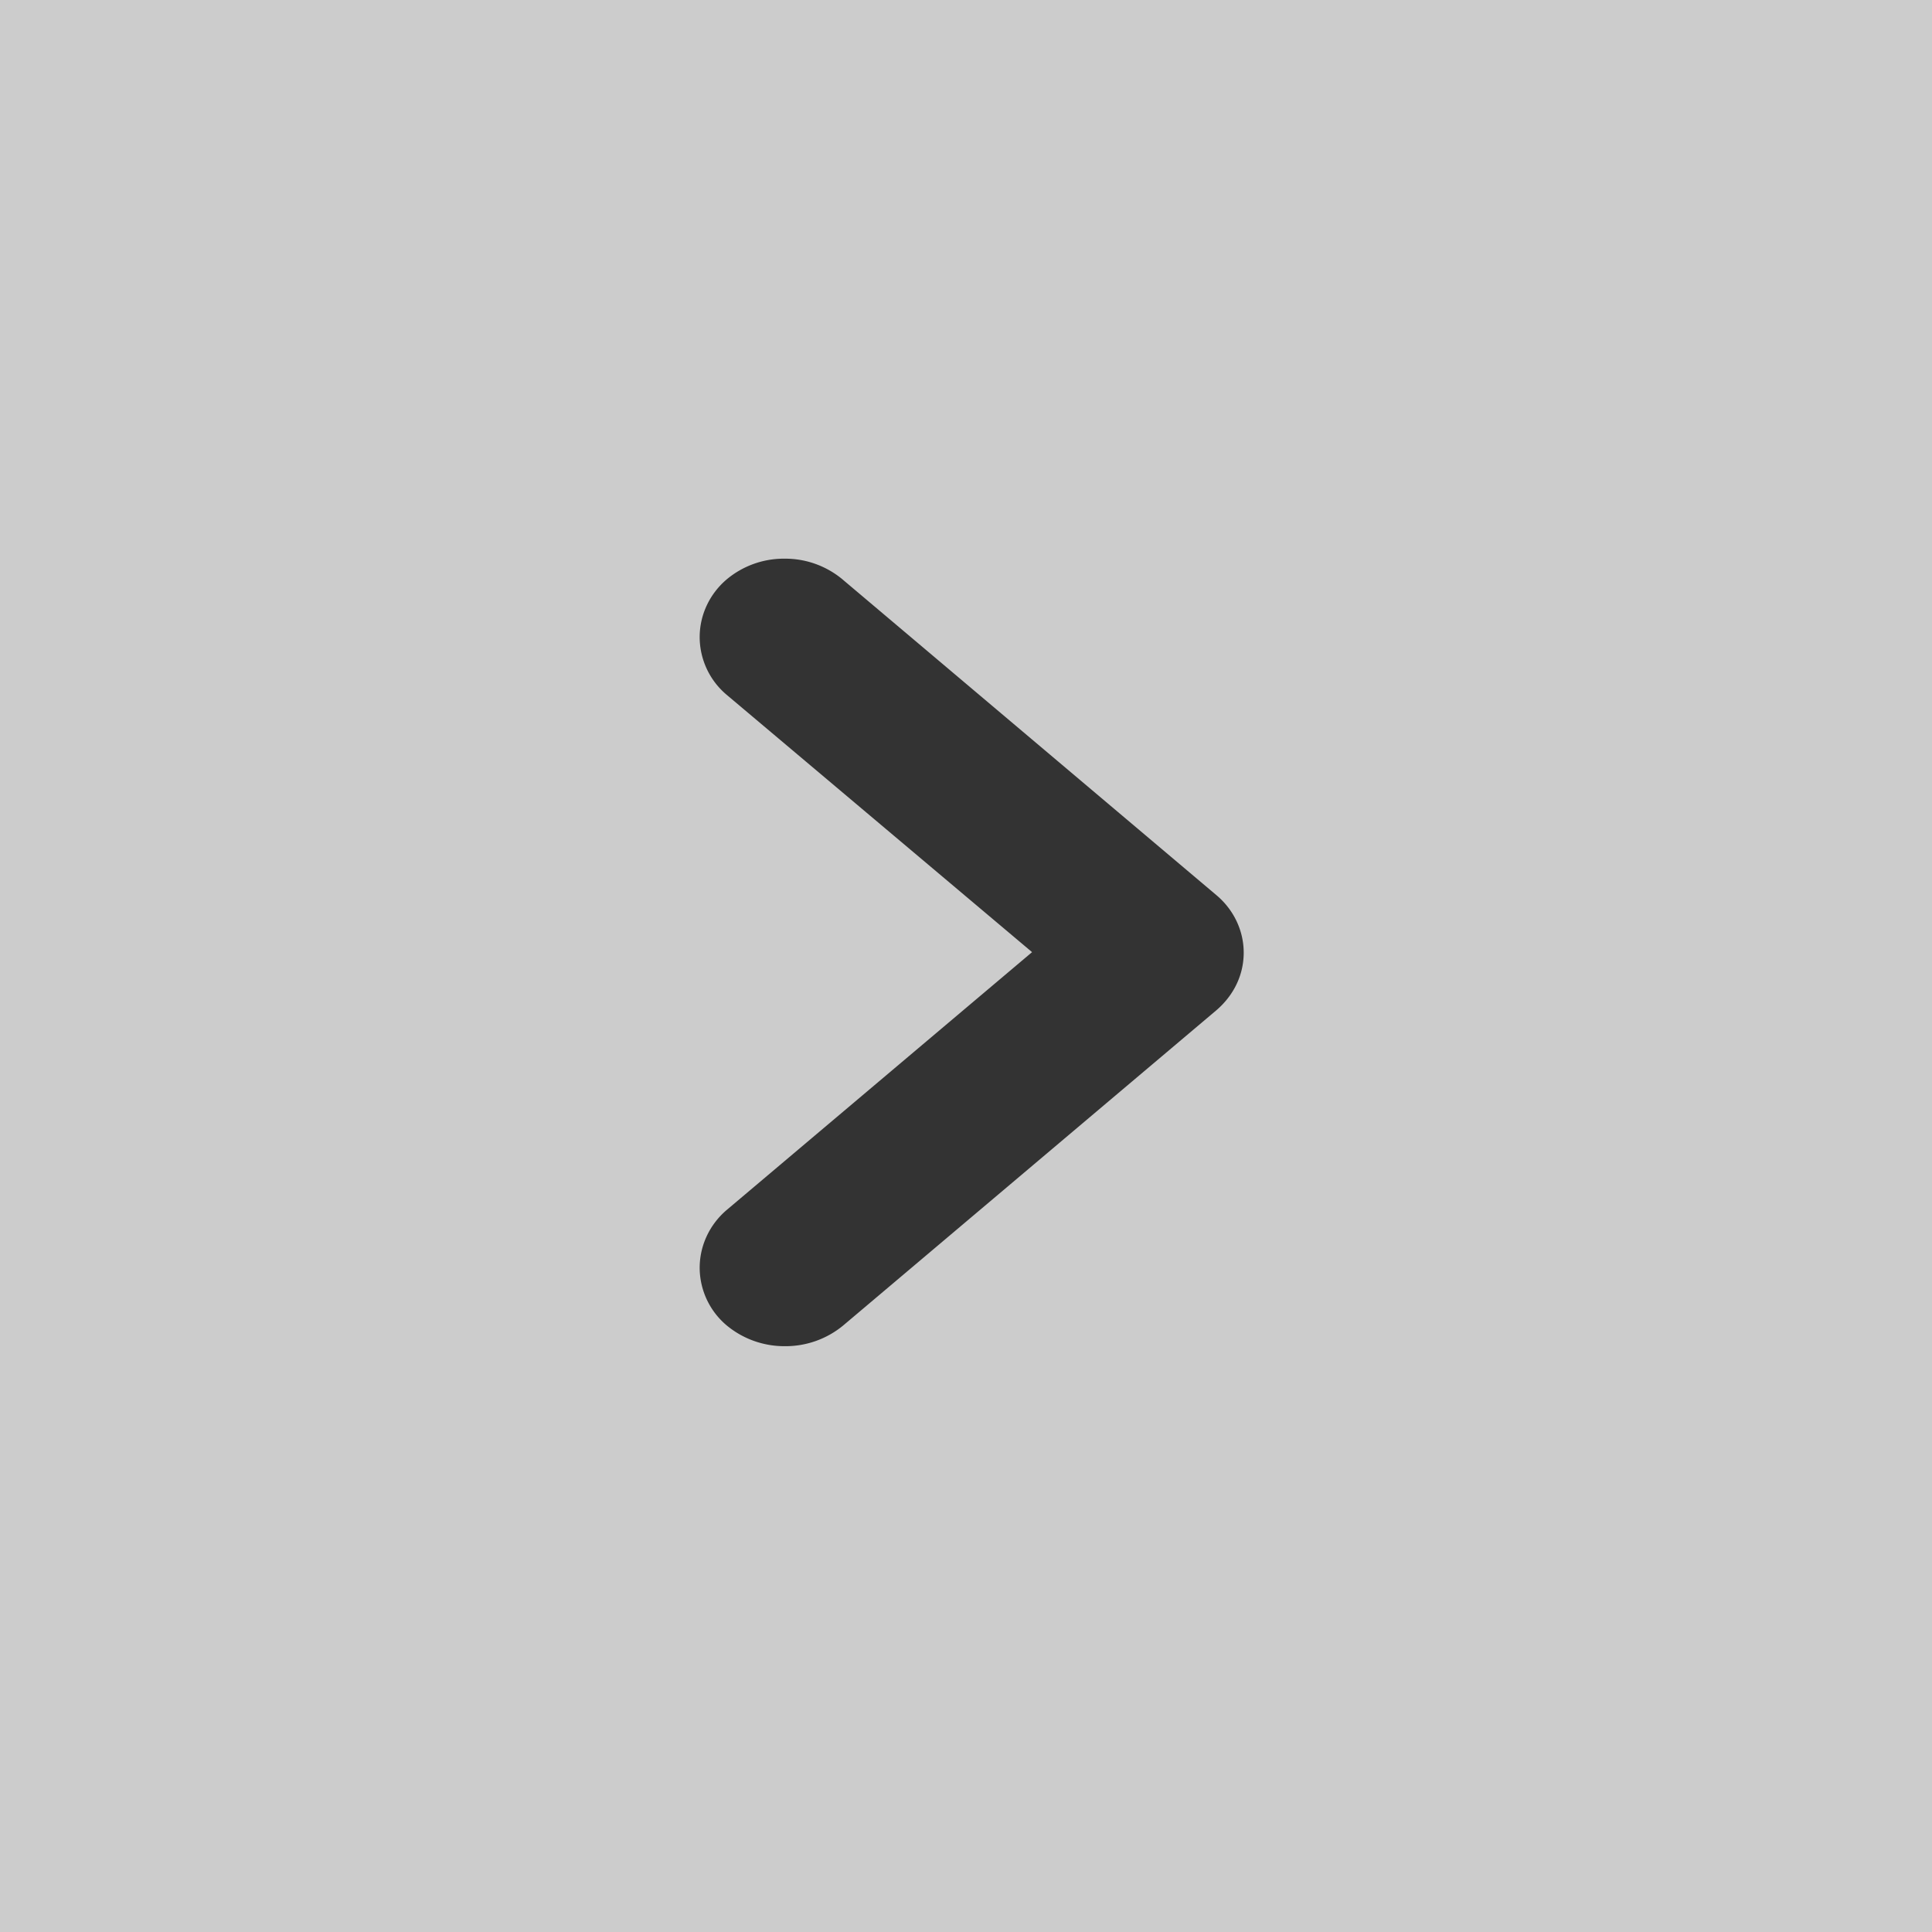
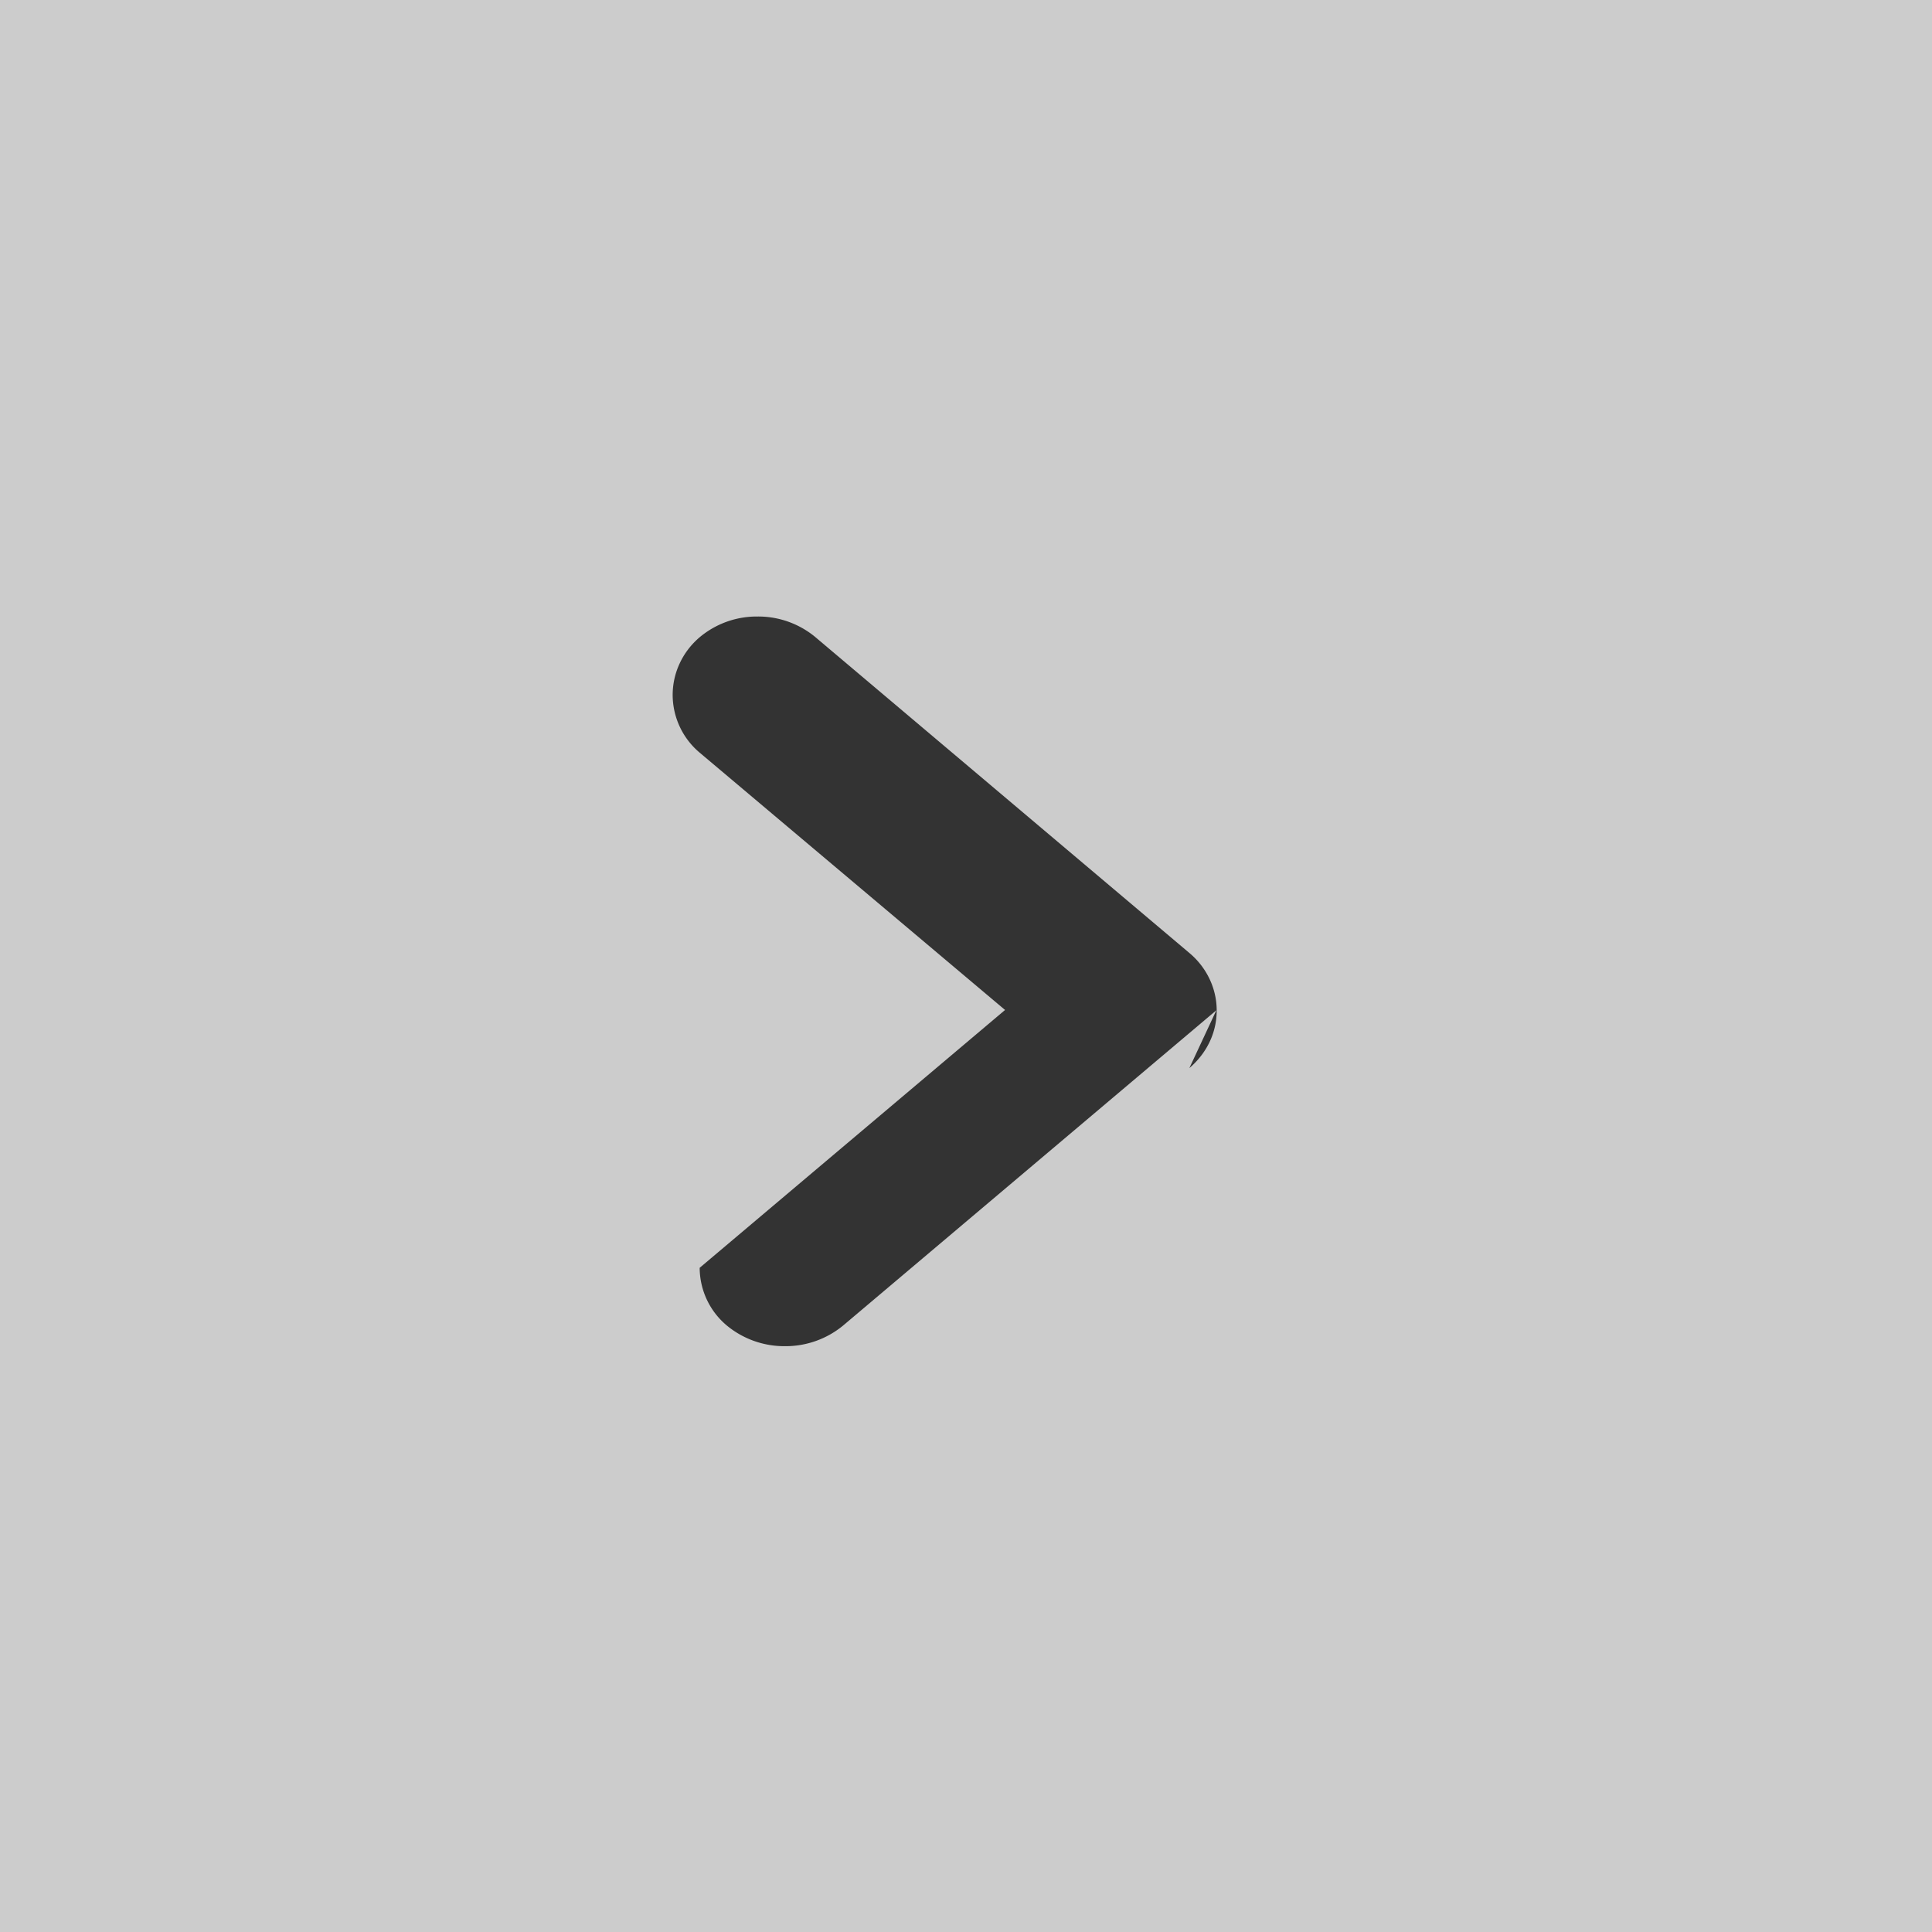
<svg xmlns="http://www.w3.org/2000/svg" width="46" height="46" viewBox="0 0 46 46">
  <rect x="0" y="0" width="46" height="46" fill="#333333" stroke="none" />
-   <path fill="#FFF" fill-opacity=".75" fill-rule="evenodd" d="M28.961 24.054l-8.885 7.505a2.154 2.154 0 0 1-1.388.493 2.15 2.15 0 0 1-1.384-.493 1.798 1.798 0 0 1-.645-1.373c0-.527.235-1.029.643-1.377l7.271-6.139-7.269-6.125a1.8 1.8 0 0 1-.645-1.375c0-.528.235-1.028.643-1.375a2.118 2.118 0 0 1 1.376-.493 2.13 2.13 0 0 1 1.424.529l8.855 7.478c.414.345.655.846.655 1.373 0 .524-.231 1.011-.651 1.372zM0 46h46V0H0v46z" />
+   <path fill="#FFF" fill-opacity=".75" fill-rule="evenodd" d="M28.961 24.054l-8.885 7.505a2.154 2.154 0 0 1-1.388.493 2.15 2.15 0 0 1-1.384-.493 1.798 1.798 0 0 1-.645-1.373l7.271-6.139-7.269-6.125a1.8 1.8 0 0 1-.645-1.375c0-.528.235-1.028.643-1.375a2.118 2.118 0 0 1 1.376-.493 2.13 2.13 0 0 1 1.424.529l8.855 7.478c.414.345.655.846.655 1.373 0 .524-.231 1.011-.651 1.372zM0 46h46V0H0v46z" />
</svg>